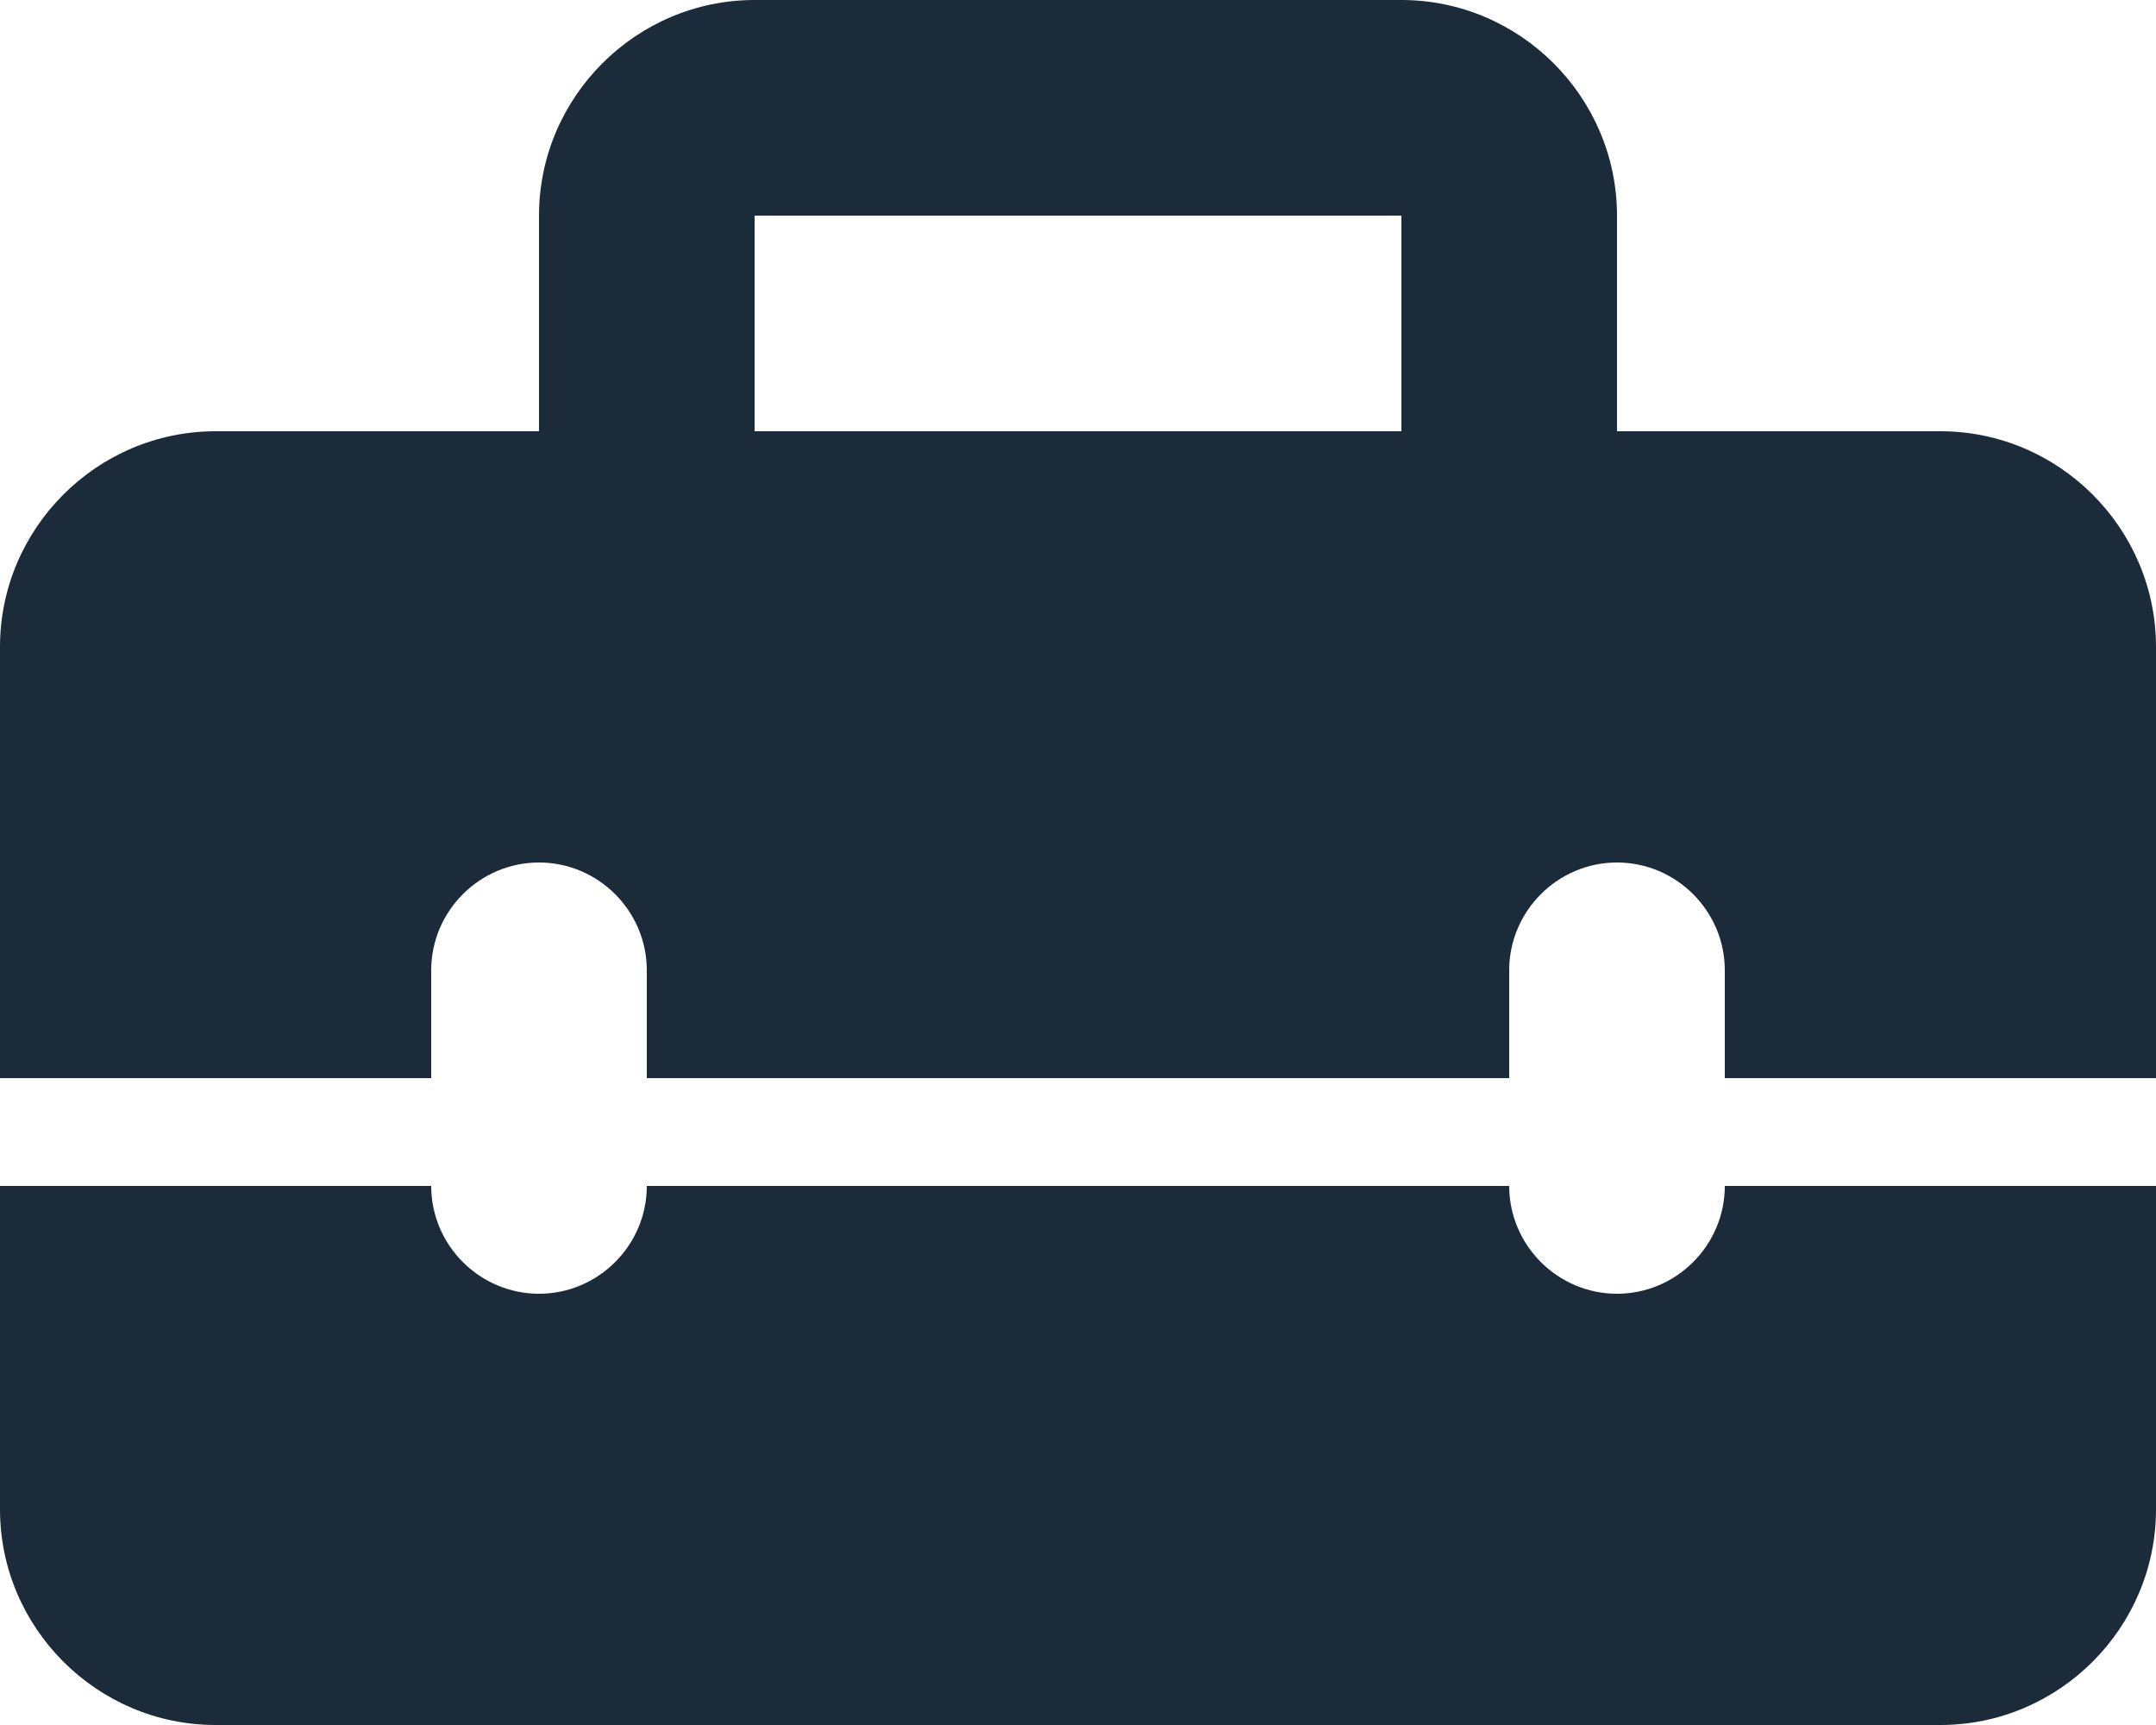
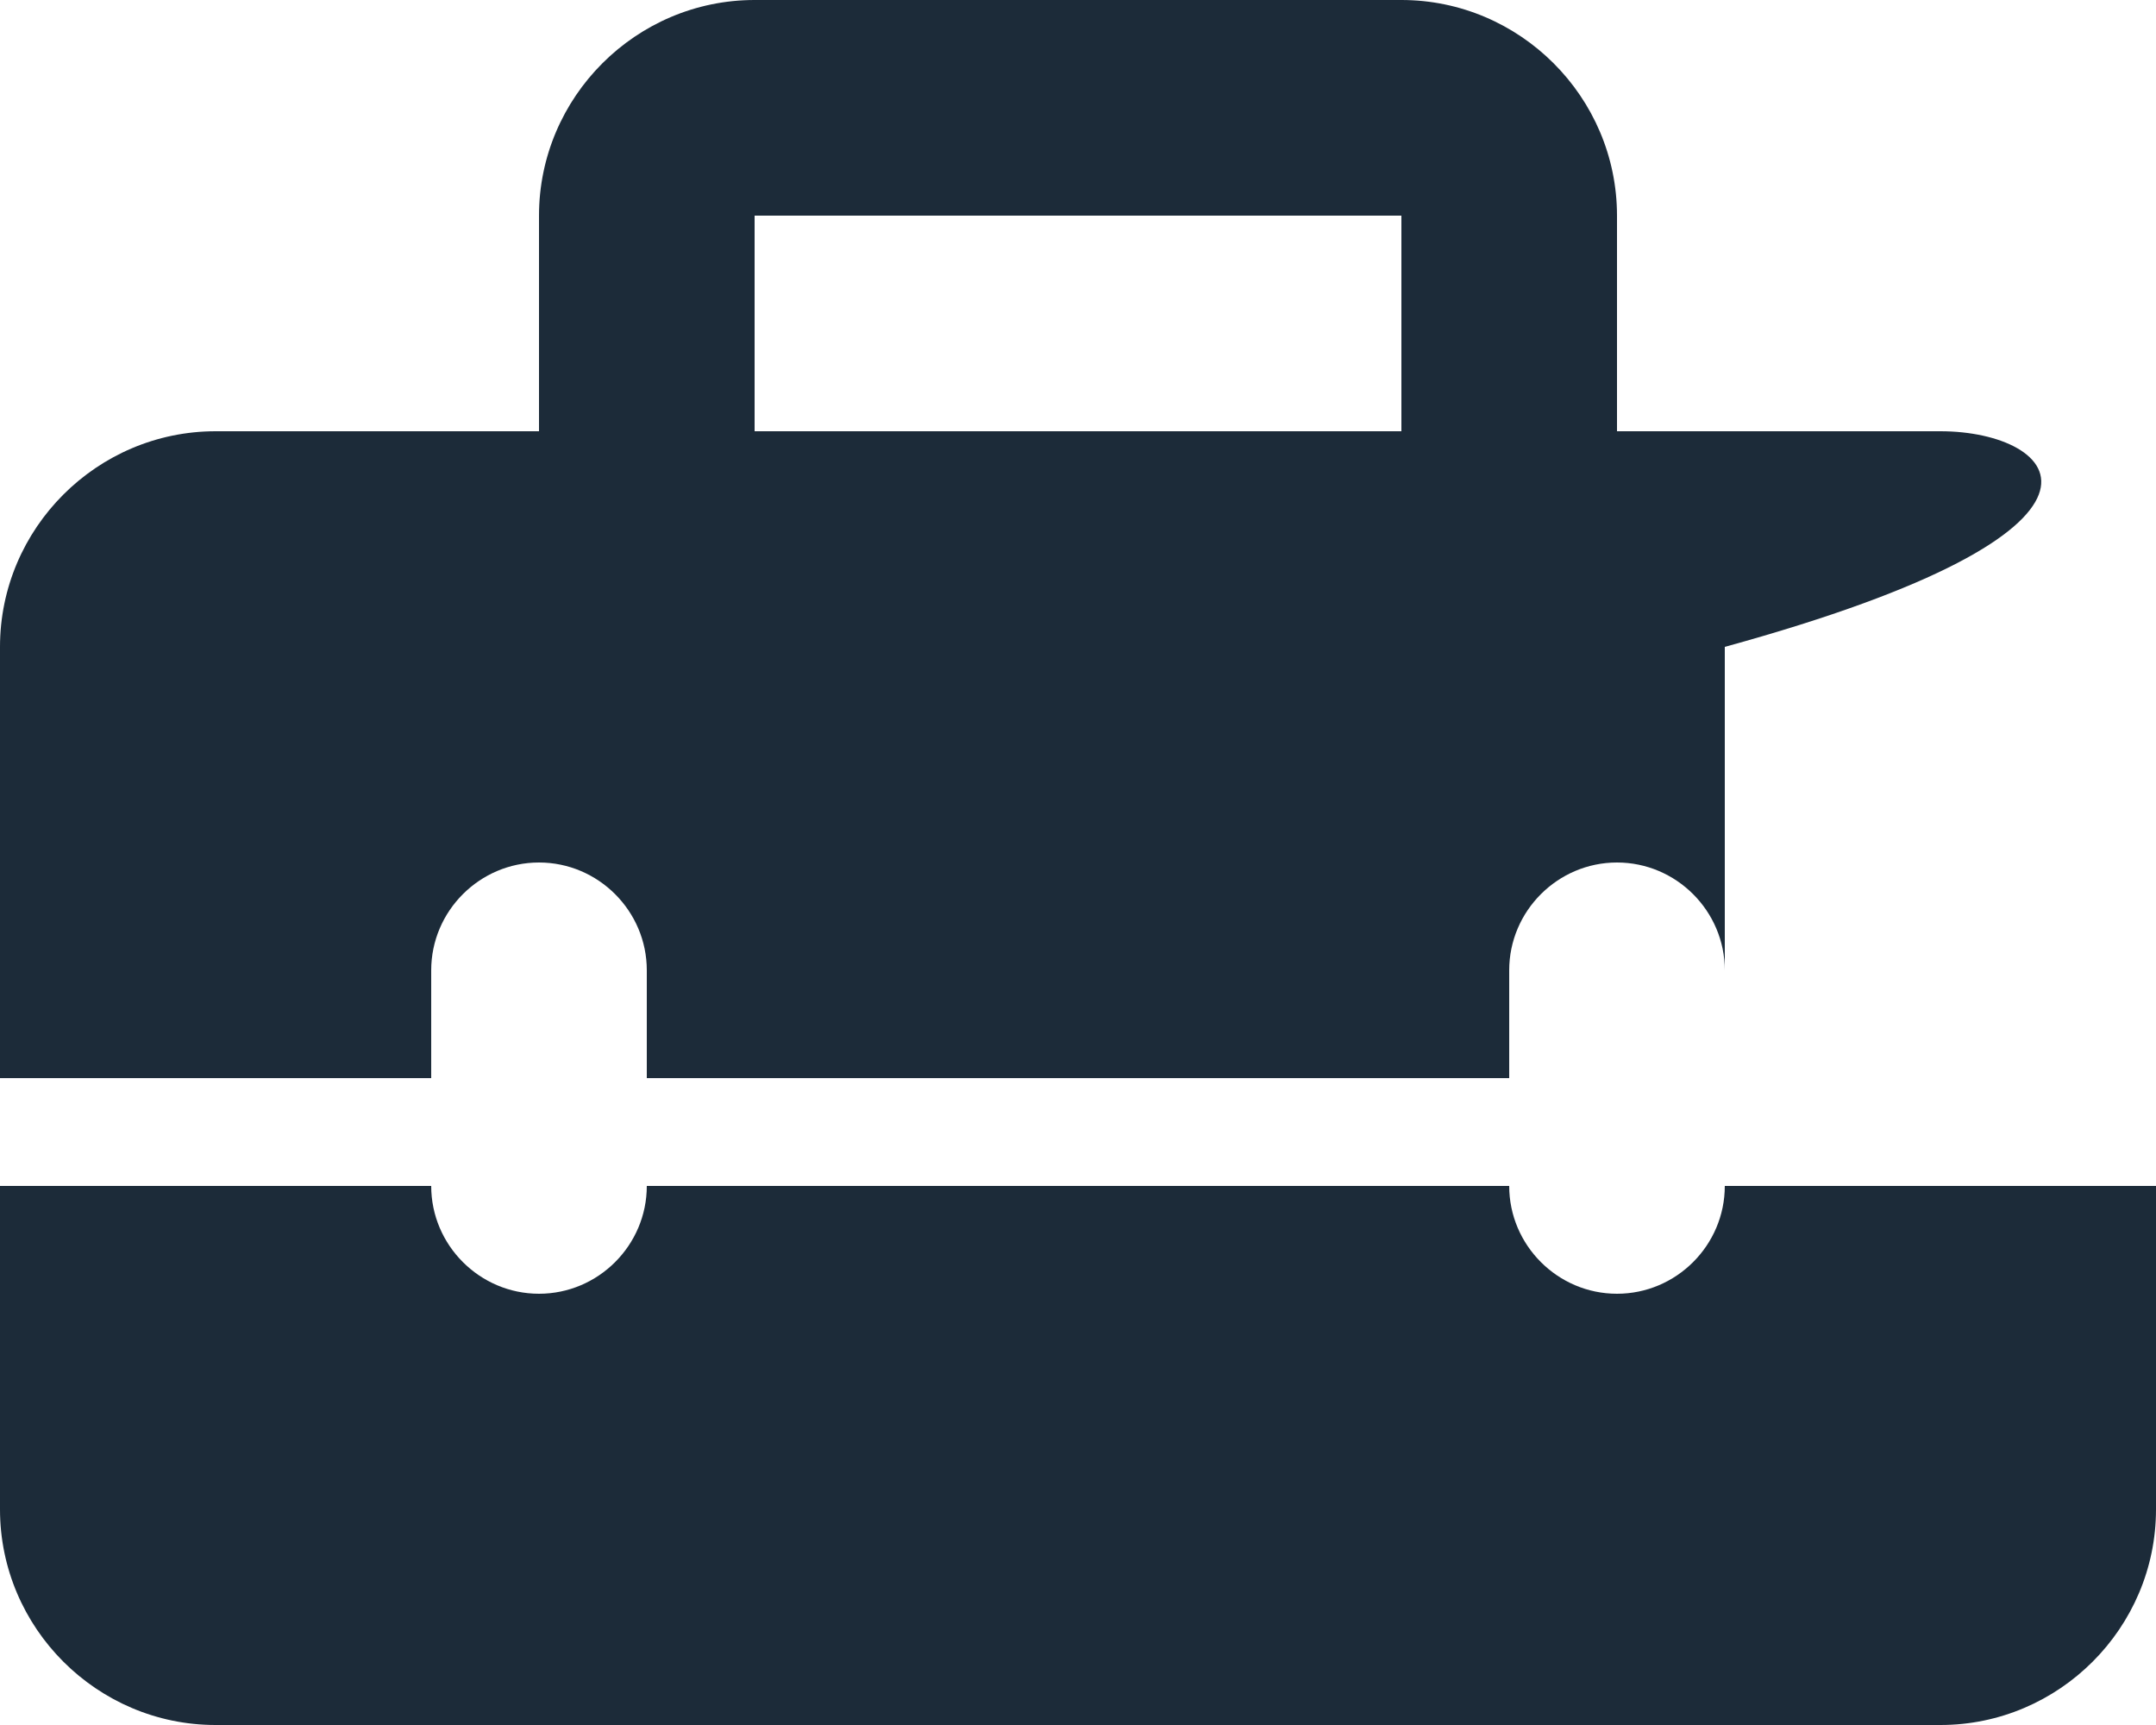
<svg xmlns="http://www.w3.org/2000/svg" width="40" height="32" viewBox="0 0 40 32" fill="none">
-   <path d="M30 24C28.9 24 28 23.1 28 22H12C12 23.1 11.1 24 10 24C8.9 24 8 23.1 8 22H0V28C0 30.2 1.8 32 4 32H36C38.2 32 40 30.2 40 28V22H32C32 23.1 31.1 24 30 24ZM36 8H30V4C30 1.8 28.2 0 26 0H14C11.8 0 10 1.8 10 4V8H4C1.8 8 0 9.8 0 12V20H8V18C8 16.9 8.9 16 10 16C11.1 16 12 16.9 12 18V20H28V18C28 16.9 28.9 16 30 16C31.1 16 32 16.9 32 18V20H40V12C40 9.8 38.2 8 36 8ZM26 8H14V4H26V8Z" fill="#1C2B39" />
+   <path d="M30 24C28.9 24 28 23.1 28 22H12C12 23.1 11.1 24 10 24C8.9 24 8 23.1 8 22H0V28C0 30.2 1.8 32 4 32H36C38.2 32 40 30.2 40 28V22H32C32 23.1 31.1 24 30 24ZM36 8H30V4C30 1.8 28.2 0 26 0H14C11.8 0 10 1.8 10 4V8H4C1.8 8 0 9.8 0 12V20H8V18C8 16.9 8.9 16 10 16C11.1 16 12 16.9 12 18V20H28V18C28 16.9 28.9 16 30 16C31.1 16 32 16.9 32 18V20V12C40 9.8 38.2 8 36 8ZM26 8H14V4H26V8Z" fill="#1C2B39" />
</svg>